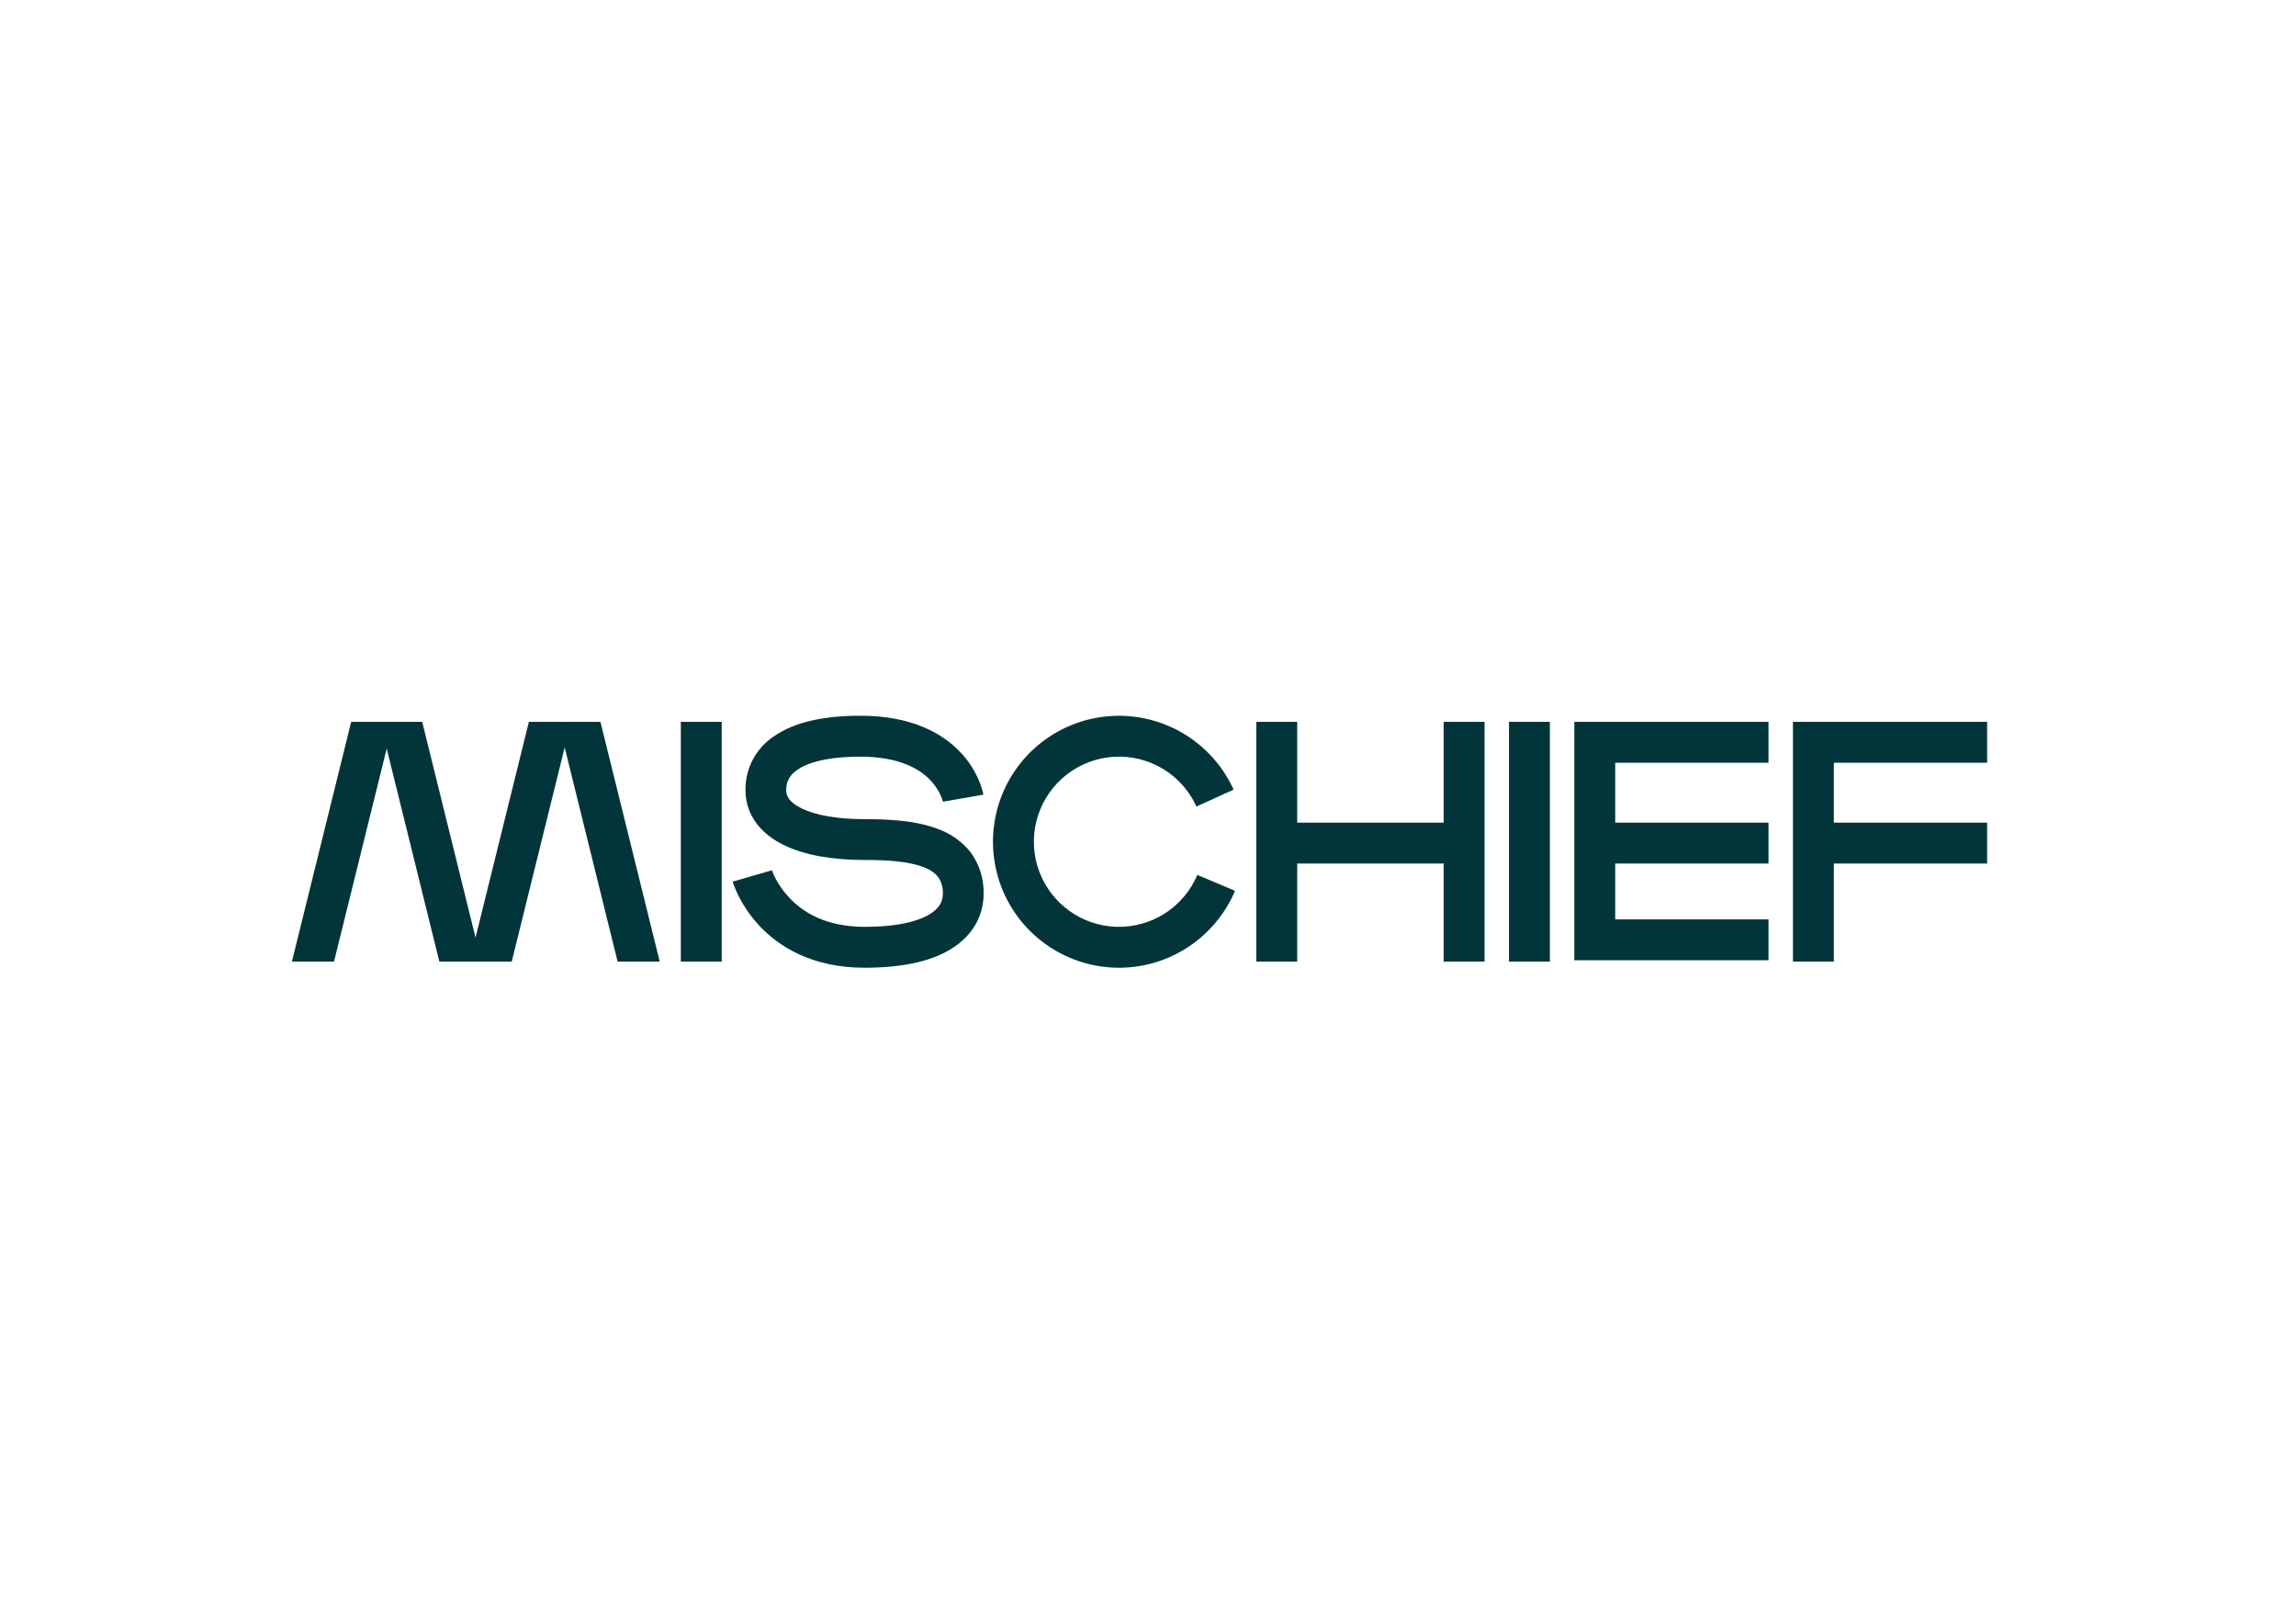
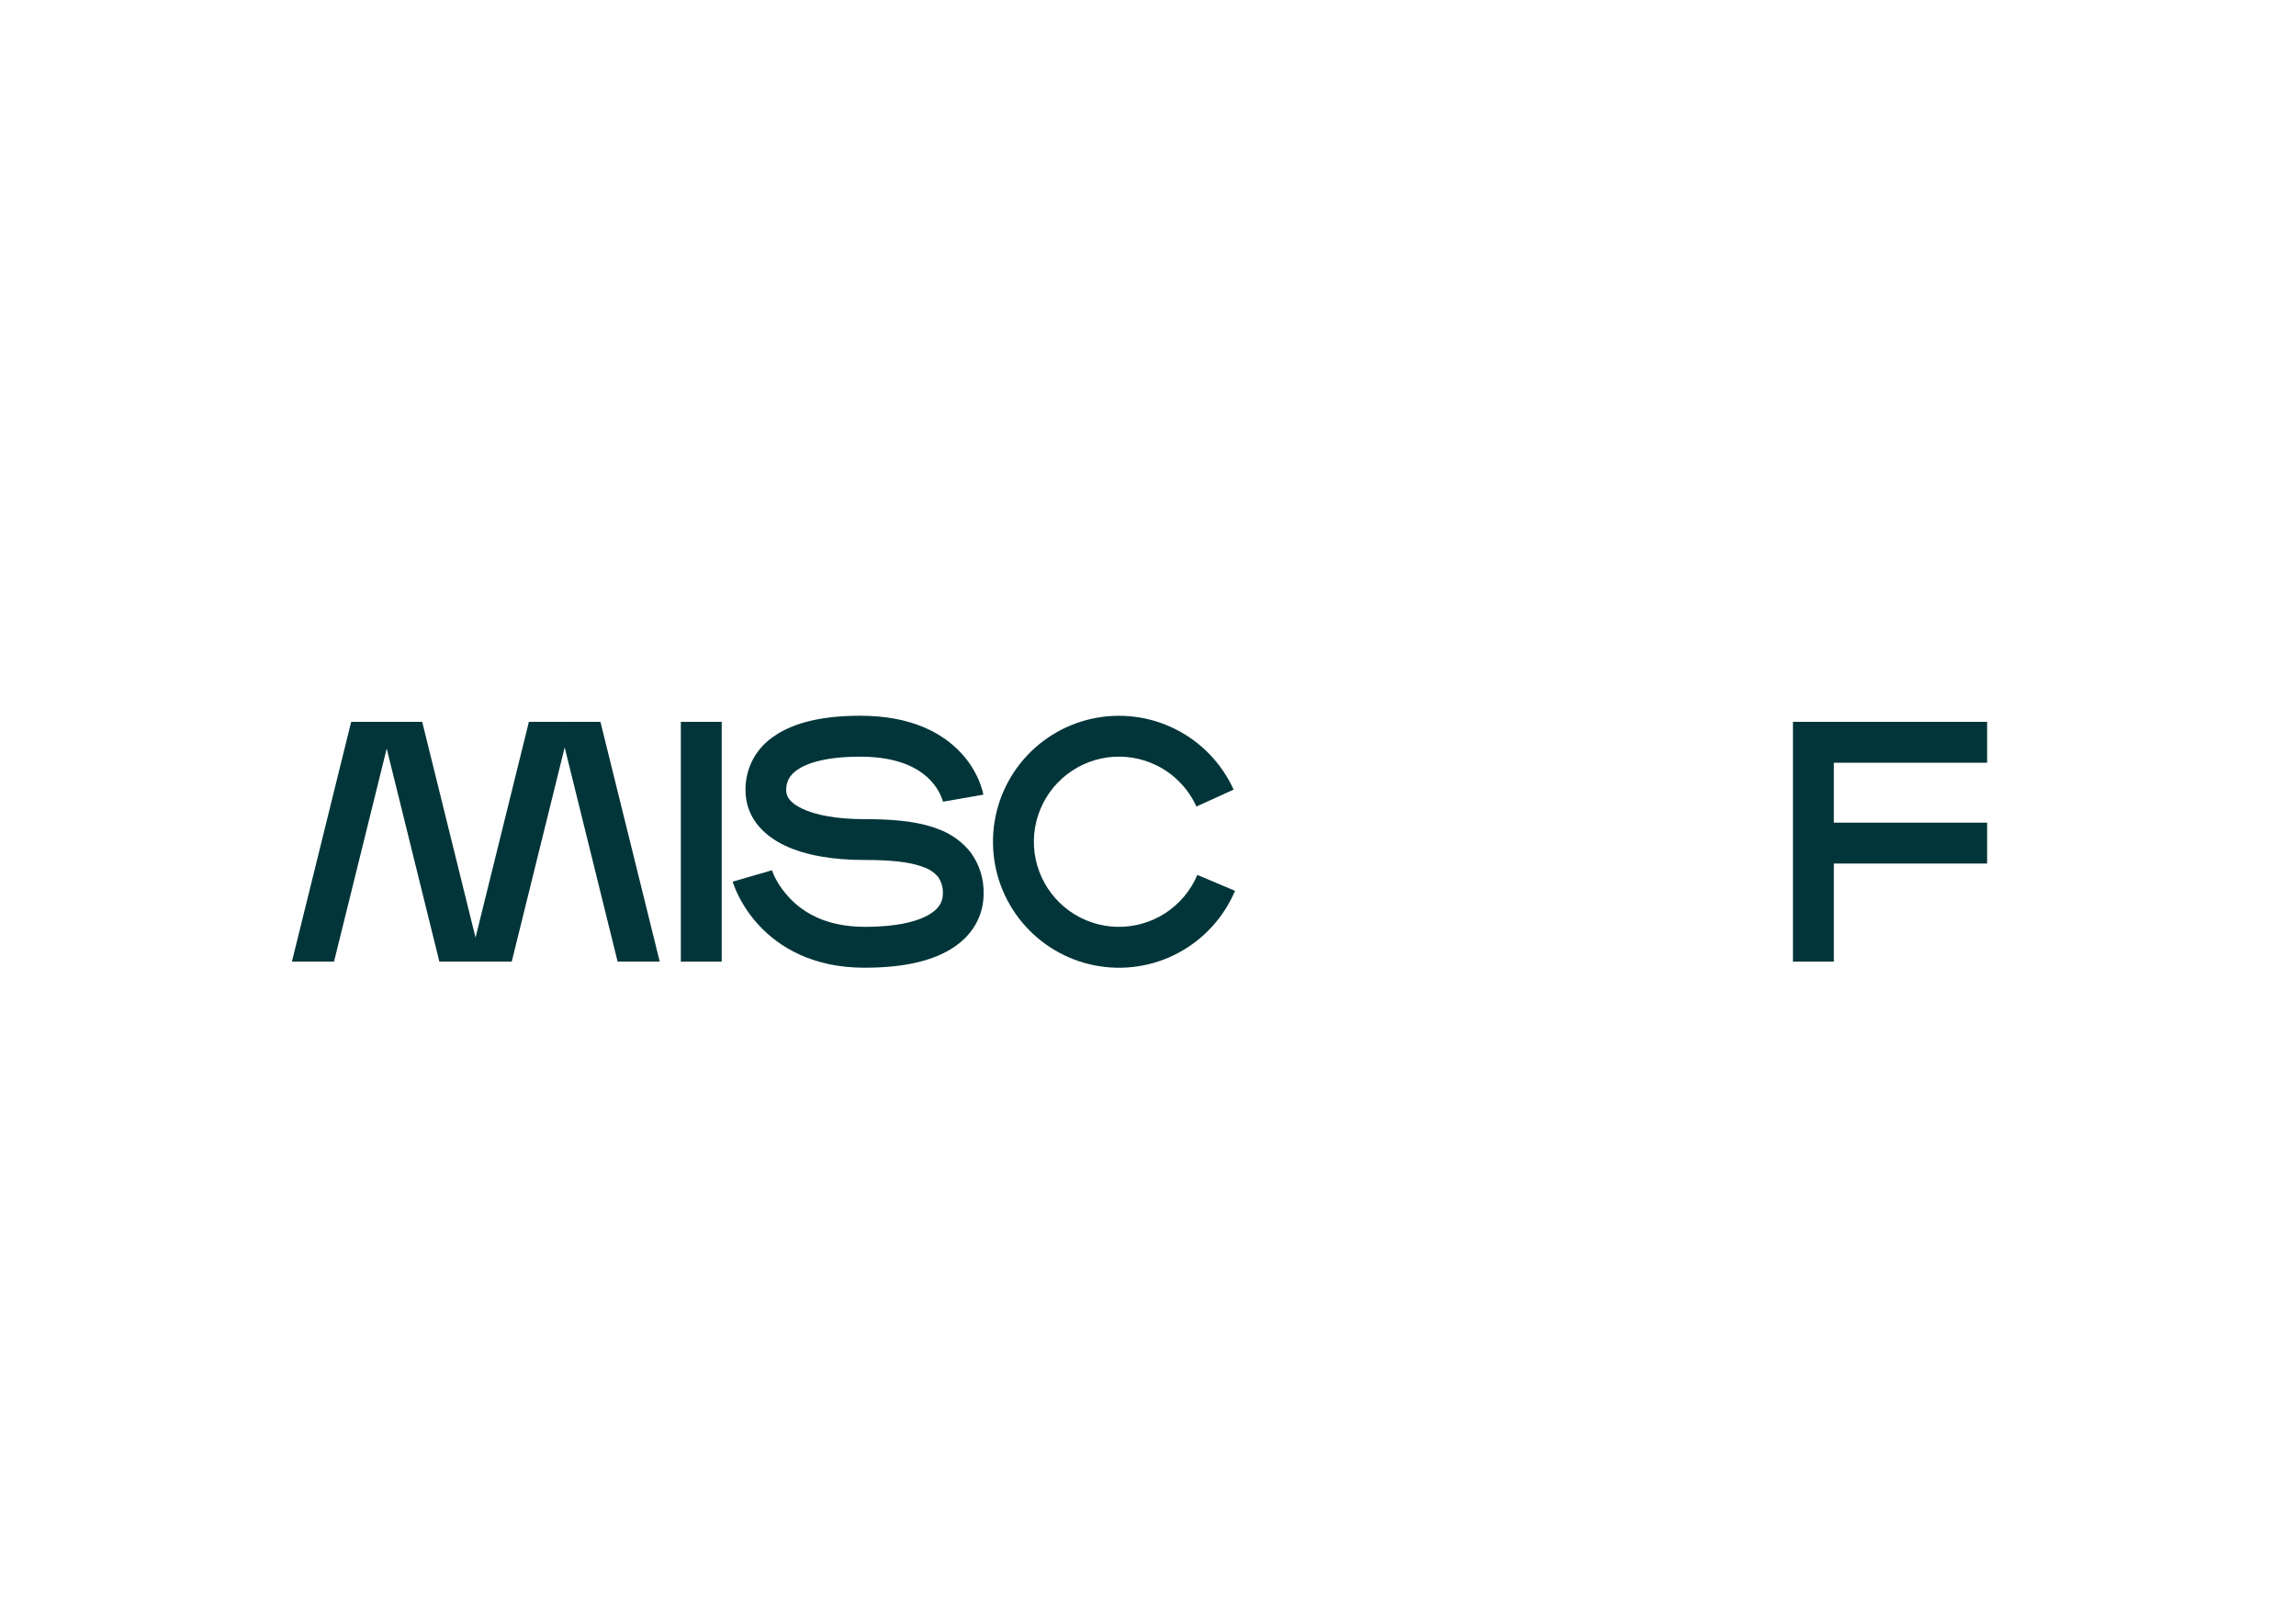
<svg xmlns="http://www.w3.org/2000/svg" version="1.1" x="0px" y="0px" viewBox="0 0 1025.86 719" style="enable-background: new 0 0 1025.86 719" xml:space="preserve">
  <style type="text/css">
    .st0 {
      fill: #013539;
    }
  </style>
  <g id="Layer_1">
    <g>
      <rect x="304.2" y="322.53" class="st0" width="18.26" height="107.15" />
-       <rect x="674.23" y="322.53" class="st0" width="18.26" height="107.15" />
      <path class="st0" d="M346.18,328.73c8.71-5.92,21.37-8.93,38.22-8.93c22.88,0,36.91,7.8,45.16,16.8c3.3,3.57,5.95,7.69,7.84,12.18    c0.58,1.38,1.08,2.79,1.49,4.23c0.16,0.54,0.27,1,0.34,1.35c0.07,0.35,0.07,0.32,0.1,0.45v0.16v0.1l-9,1.57    c-9,1.56-9,1.57-8.99,1.57v0.11c0,0,0-0.19-0.1-0.41c-0.21-0.69-0.45-1.38-0.73-2.05c-1.09-2.53-2.6-4.86-4.47-6.88    c-4.44-4.87-13.39-10.89-31.66-10.89c-15.11,0-23.56,2.78-28,5.77c-3.91,2.65-5.11,5.75-5.11,9.12c0,2.58,1.22,5.49,6.99,8.27    c5.97,2.9,15.44,4.76,28,4.76c10.23,0,22.84,0.47,33.07,4.48c5.61,2.05,10.55,5.6,14.28,10.26c3.99,5.39,6.05,11.95,5.87,18.65    c0,8.1-3.47,16.95-12.68,23.4c-8.77,6.16-21.92,9.59-40.55,9.59c-23.13,0-38.07-9.18-47.1-18.9c-3.64-3.92-6.71-8.33-9.12-13.11    c-0.74-1.45-1.4-2.94-1.98-4.47c-0.22-0.57-0.38-1.03-0.5-1.39c-0.12-0.35-0.1-0.33-0.13-0.44c0-0.05,0-0.11,0-0.16    c0,0,0,0,8.77-2.54l8.77-2.54v0.1c0,0.12,0.11,0.34,0.23,0.65c0.23,0.61,0.63,1.57,1.22,2.76c1.66,3.18,3.76,6.11,6.22,8.71    c5.82,6.27,15.99,13.06,33.72,13.06c16.75,0,25.57-3.17,30.05-6.28c4.02-2.81,4.87-5.89,4.87-8.45c0.17-2.69-0.58-5.35-2.12-7.56    c-1.7-2.01-3.92-3.51-6.42-4.35c-6.67-2.61-16.11-3.23-26.42-3.23c-13.89,0-26.47-2-35.93-6.59c-9.74-4.7-17.29-12.86-17.29-24.71    c-0.04-4.82,1.13-9.57,3.42-13.81C338.8,334.93,342.13,331.34,346.18,328.73z" />
      <path class="st0" d="M516.91,342.06c-6.82-3.4-14.51-4.66-22.06-3.64c-7.55,1.03-14.62,4.3-20.29,9.39    c-5.67,5.09-9.68,11.77-11.51,19.17c-1.83,7.4-1.39,15.18,1.25,22.32c2.65,7.15,7.38,13.33,13.58,17.76s13.6,6.88,21.21,7.06    c7.62,0.17,15.11-1.95,21.51-6.08c6.4-4.14,11.41-10.1,14.38-17.12l16.83,7.11c-5.03,11.9-14.01,21.71-25.42,27.78    c-11.41,6.07-24.56,8.03-37.24,5.54c-12.68-2.48-24.12-9.25-32.41-19.17c-8.28-9.92-12.9-22.39-13.07-35.31    c-0.17-12.92,4.1-25.51,12.11-35.65c8.01-10.14,19.27-17.22,31.88-20.04c12.61-2.82,25.81-1.22,37.38,4.54s20.8,15.32,26.15,27.09    l-16.63,7.56C530.96,352.42,524.72,345.96,516.91,342.06z" />
-       <polygon class="st0" points="645.03,322.53 645.03,367.57 579.59,367.57 579.59,322.53 561.32,322.53 561.32,429.66     579.59,429.66 579.59,385.84 645.03,385.84 645.03,429.66 663.3,429.66 663.3,322.53   " />
-       <polygon class="st0" points="790.17,340.8 790.17,322.53 703.42,322.53 703.42,429.05 790.17,429.05 790.17,410.79 721.68,410.79     721.68,385.84 790.17,385.84 790.17,367.57 721.68,367.57 721.68,340.8   " />
      <polygon class="st0" points="887.85,340.8 887.85,322.53 801.1,322.53 801.1,429.66 819.36,429.66 819.36,385.84 887.85,385.84     887.85,367.57 819.36,367.57 819.36,340.8   " />
      <polygon class="st0" points="172.78,334.47 196.31,429.66 228.64,429.66 252.3,333.95 275.95,429.66 294.77,429.66 268.28,322.53     252.44,322.53 252.3,322.57 252.15,322.53 236.31,322.53 212.47,418.94 188.64,322.53 172.8,322.53 172.78,322.53 172.75,322.53     156.91,322.53 130.43,429.66 149.24,429.66   " />
    </g>
  </g>
  <g id="Layer_2" />
</svg>